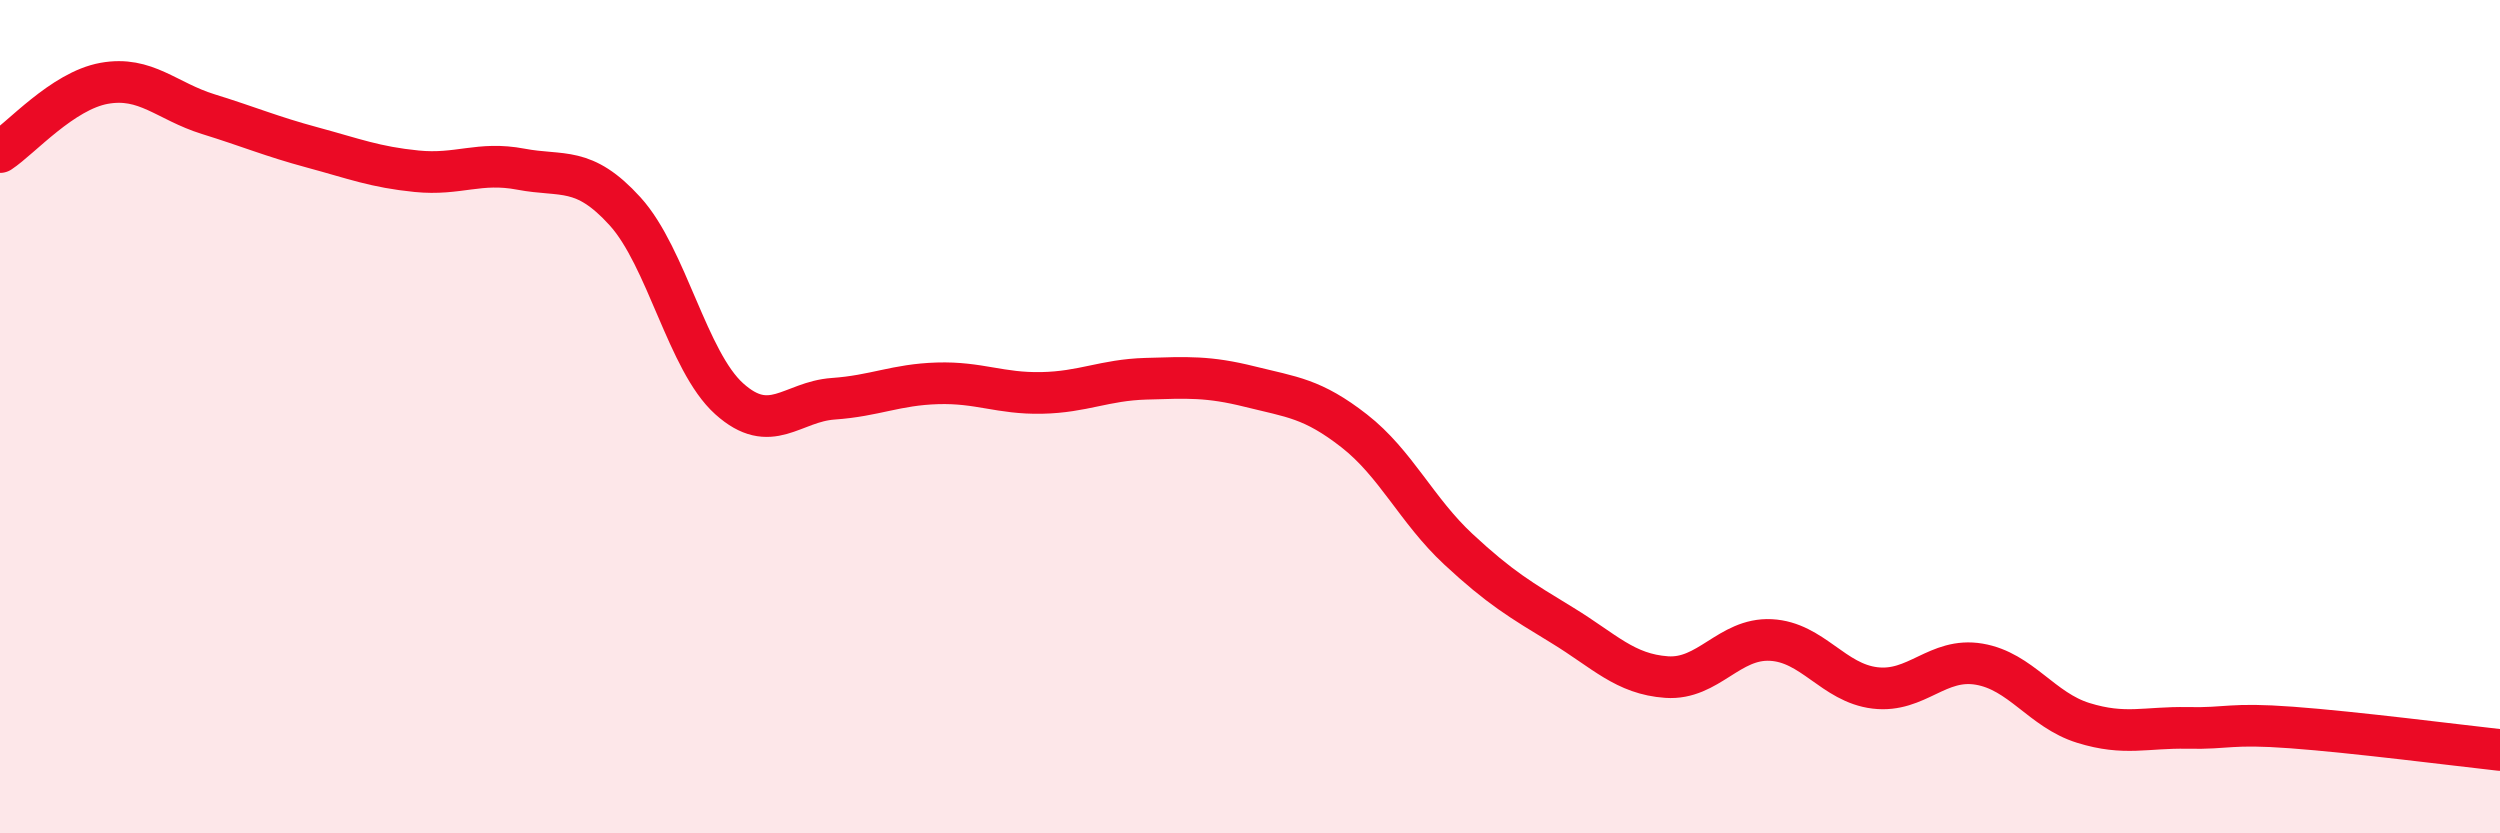
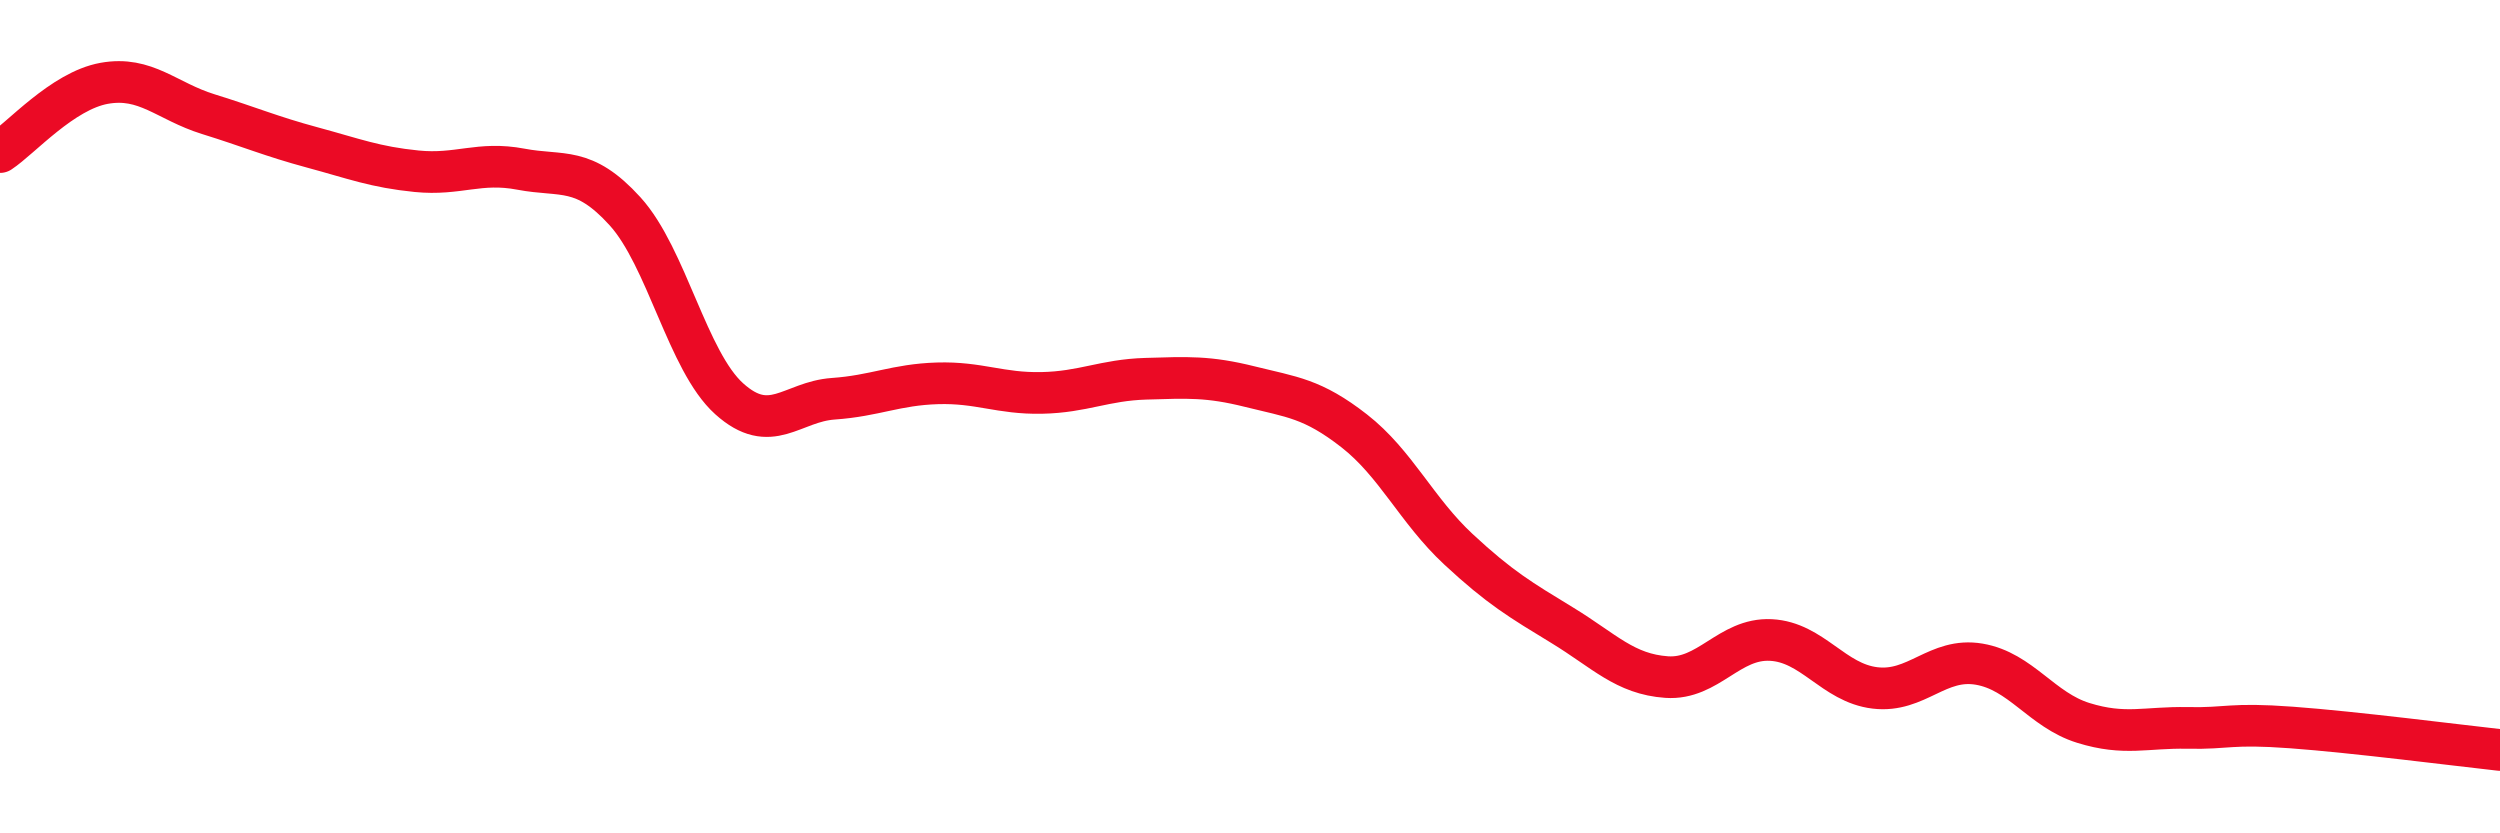
<svg xmlns="http://www.w3.org/2000/svg" width="60" height="20" viewBox="0 0 60 20">
-   <path d="M 0,3.65 C 0.5,3.32 1.5,2.18 2.5,2 C 3.5,1.82 4,2.43 5,2.74 C 6,3.05 6.5,3.27 7.5,3.54 C 8.5,3.81 9,4.01 10,4.11 C 11,4.21 11.5,3.87 12.5,4.06 C 13.5,4.25 14,3.97 15,5.07 C 16,6.17 16.5,8.67 17.5,9.57 C 18.5,10.47 19,9.64 20,9.57 C 21,9.5 21.5,9.23 22.5,9.2 C 23.5,9.17 24,9.45 25,9.43 C 26,9.41 26.5,9.12 27.5,9.09 C 28.5,9.06 29,9.03 30,9.28 C 31,9.53 31.5,9.56 32.5,10.34 C 33.5,11.12 34,12.25 35,13.18 C 36,14.11 36.5,14.4 37.5,15.01 C 38.5,15.62 39,16.18 40,16.25 C 41,16.32 41.5,15.31 42.5,15.36 C 43.5,15.41 44,16.39 45,16.51 C 46,16.63 46.5,15.77 47.5,15.94 C 48.5,16.11 49,17.04 50,17.35 C 51,17.66 51.5,17.45 52.5,17.47 C 53.5,17.49 53.5,17.35 55,17.46 C 56.5,17.57 59,17.89 60,18L60 20L0 20Z" fill="#EB0A25" opacity="0.1" stroke-linecap="round" stroke-linejoin="round" />
  <path d="M 0,3.65 C 0.5,3.32 1.5,2.18 2.5,2 C 3.5,1.82 4,2.43 5,2.74 C 6,3.05 6.5,3.27 7.5,3.54 C 8.5,3.81 9,4.01 10,4.11 C 11,4.21 11.5,3.87 12.5,4.06 C 13.5,4.25 14,3.97 15,5.07 C 16,6.17 16.5,8.67 17.5,9.57 C 18.5,10.47 19,9.64 20,9.57 C 21,9.5 21.5,9.23 22.5,9.2 C 23.5,9.17 24,9.45 25,9.43 C 26,9.41 26.5,9.12 27.5,9.09 C 28.5,9.06 29,9.03 30,9.28 C 31,9.53 31.5,9.56 32.5,10.34 C 33.5,11.12 34,12.25 35,13.18 C 36,14.11 36.5,14.4 37.5,15.01 C 38.5,15.62 39,16.18 40,16.25 C 41,16.32 41.5,15.31 42.5,15.36 C 43.5,15.41 44,16.39 45,16.51 C 46,16.63 46.5,15.77 47.5,15.94 C 48.5,16.11 49,17.04 50,17.35 C 51,17.66 51.5,17.45 52.5,17.47 C 53.5,17.49 53.5,17.35 55,17.46 C 56.5,17.57 59,17.89 60,18" stroke="#EB0A25" stroke-width="1" fill="none" stroke-linecap="round" stroke-linejoin="round" />
</svg>